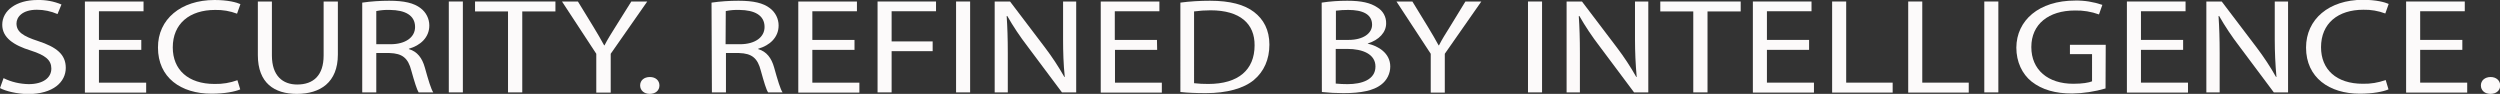
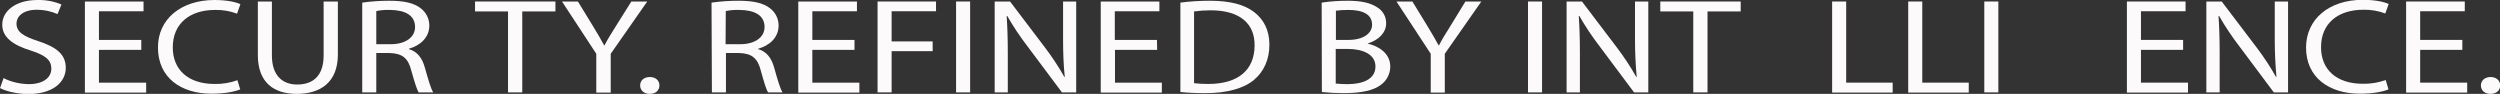
<svg xmlns="http://www.w3.org/2000/svg" version="1.1" id="Layer_1" x="0px" y="0px" viewBox="0 0 1334.1 50.1" style="enable-background:new 0 0 1334.1 50.1;" xml:space="preserve">
  <rect x="0" y="0" width="1334.1" height="50.1" fill="#333333" stroke="none" />
  <style type="text/css">
	.st0{fill:#FCFAFA;}
</style>
  <path class="st0" d="M1.9,41.7c4.2,2.1,8.8,3.1,13.4,3.2c7.7,0,12.1-3.4,12.1-8.3c0-4.5-3.1-7.1-10.9-9.6C7.1,24.1,1.2,20,1.2,13.2  C1.2,5.6,8.7,0,20,0c4.4-0.1,8.8,0.7,12.8,2.4l-2.1,5.1c-3.5-1.5-7.2-2.3-11-2.3c-7.9,0-10.9,4-10.9,7.3c0,4.5,3.5,6.8,11.5,9.4  c9.8,3.2,14.8,7.1,14.8,14.3c0,7.5-6.6,14-20.3,14C9.2,50.1,3.1,48.7,0,47L1.9,41.7z" />
  <path class="st0" d="M75.4,26.6H52.8v17.5H78v5.3H45.3V0.8h31.3V6H52.8v15.3h22.6L75.4,26.6z" />
  <path class="st0" d="M128.2,47.7c-2.8,1.2-8.3,2.3-15.3,2.3c-16.4,0-28.6-8.6-28.6-24.6C84.2,10.3,96.5,0,114.5,0  c7.2,0,11.8,1.3,13.8,2.2l-1.8,5.1c-3.7-1.4-7.7-2.1-11.7-2c-13.6,0-22.6,7.3-22.6,20c0,11.9,8.2,19.5,22.3,19.5  c4.2,0.1,8.3-0.6,12.2-2L128.2,47.7z" />
  <path class="st0" d="M145.1,0.8v28.8c0,10.9,5.8,15.5,13.5,15.5c8.6,0,14.1-4.8,14.1-15.5V0.8h7.6v28.3c0,14.9-9.4,21-21.9,21  c-11.9,0-20.8-5.7-20.8-20.7V0.8H145.1z" />
  <path class="st0" d="M193.3,1.4c4.8-0.7,9.6-1,14.4-1c8,0,13.2,1.2,16.8,4c2.9,2.2,4.6,5.6,4.6,9.2c0,6.4-4.8,10.7-10.9,12.4v0.2  c4.5,1.3,7.1,4.8,8.5,9.8c1.9,6.8,3.3,11.5,4.5,13.3h-7.8c-0.9-1.4-2.2-5.5-3.9-11.6c-1.7-6.7-4.8-9.2-11.6-9.4h-7.1v21h-7.5V1.4z   M200.7,23.6h7.7c8,0,13.1-3.7,13.1-9.2c0-6.3-5.4-9-13.3-9.1c-2.5-0.1-5,0.1-7.4,0.6V23.6z" />
-   <path class="st0" d="M247,0.8v48.5h-7.5V0.8H247z" />
  <path class="st0" d="M271.1,6.1h-17.6V0.8h42.9v5.3h-17.7v43.2h-7.6V6.1z" />
  <path class="st0" d="M318.2,49.3V28.7L299.9,0.8h8.5l8.2,13.4c2.2,3.7,4,6.6,5.8,10h0.2c1.6-3.2,3.6-6.3,5.9-10l8.4-13.4h8.5  l-19.5,27.9v20.7H318.2z" />
  <path class="st0" d="M341.6,45.6c0-2.7,2.1-4.5,5.2-4.5s5.1,1.9,5.1,4.5s-2,4.5-5.2,4.5C343.7,50.1,341.6,48.2,341.6,45.6z" />
  <path class="st0" d="M379.7,1.4c4.8-0.7,9.6-1,14.4-1c8,0,13.2,1.2,16.8,4c2.9,2.2,4.6,5.6,4.6,9.2c0,6.4-4.8,10.7-10.9,12.4v0.2  c4.5,1.3,7.1,4.8,8.5,9.8c1.9,6.8,3.3,11.5,4.5,13.3h-7.7c-1-1.4-2.2-5.5-3.9-11.6c-1.7-6.7-4.8-9.2-11.6-9.4h-7v21h-7.5L379.7,1.4z   M387.2,23.6h7.7c8,0,13.1-3.7,13.1-9.2c0-6.3-5.4-9-13.3-9.1c-2.5-0.1-5,0.1-7.4,0.6L387.2,23.6z" />
  <path class="st0" d="M456,26.6h-22.5v17.5h25.1v5.3H426V0.8h31.3V6h-23.8v15.3H456V26.6z" />
  <path class="st0" d="M468.3,0.8h31.2V6h-23.7v16.1h21.9v5.2h-21.9v22h-7.5L468.3,0.8z" />
  <path class="st0" d="M517.7,0.8v48.5h-7.5V0.8H517.7z" />
  <path class="st0" d="M530.8,49.3V0.8h8.2l18.6,24.5c3.8,5,7.3,10.3,10.4,15.8l0.2-0.1c-0.7-6.6-0.9-13.3-0.9-20V0.8h7v48.5h-7.6  l-18.4-24.6c-4-5.2-7.6-10.6-10.8-16.2l-0.3,0.1c0.4,6.1,0.6,12,0.6,20v20.7L530.8,49.3z" />
  <path class="st0" d="M617.5,26.6h-22.5v17.5H620v5.3h-32.6V0.8h31.3V6h-23.8v15.3h22.5L617.5,26.6z" />
  <path class="st0" d="M629.8,1.4c5.3-0.7,10.6-1,15.9-1c10.8,0,18.4,2.1,23.5,6s8.2,9.6,8.2,17.4c0,7.9-2.9,14.4-8.3,18.9  s-14.4,7-25.6,7c-5.3,0-9.8-0.2-13.6-0.6V1.4z M637.2,44.4c2.5,0.3,5,0.4,7.6,0.4c16,0,24.7-7.5,24.7-20.6  c0.1-11.5-7.7-18.7-23.5-18.7c-2.9,0-5.9,0.2-8.8,0.6V44.4z" />
  <path class="st0" d="M705.3,1.4c4.5-0.7,9.1-1,13.7-1c7.5,0,12.3,1.1,15.9,3.5c3.1,1.8,4.9,5.1,4.8,8.6c0,4.7-3.7,8.8-9.8,10.7v0.1  c5.5,1.2,12,5,12,12.2c0,3.8-1.8,7.4-4.9,9.7c-4,3.1-10.6,4.5-20,4.5c-3.9,0-7.8-0.2-11.6-0.6L705.3,1.4z M712.8,21.3h6.8  c7.9,0,12.6-3.5,12.6-8.1c0-5.7-5.2-7.9-12.7-7.9c-2.2,0-4.4,0.1-6.6,0.4V21.3z M712.8,44.6c2.1,0.2,4.2,0.3,6.3,0.3  c7.7,0,14.9-2.4,14.9-9.4c0-6.6-6.8-9.4-15-9.4h-6.2L712.8,44.6z" />
  <path class="st0" d="M763.5,49.3V28.7L745.2,0.8h8.5l8.2,13.4c2.2,3.7,4,6.6,5.8,10h0.2c1.6-3.2,3.6-6.3,5.9-10L782,0.8h8.5  l-19.5,27.9v20.7H763.5z" />
  <path class="st0" d="M822.9,0.8v48.5h-7.5V0.8H822.9z" />
  <path class="st0" d="M836,49.3V0.8h8.2l18.6,24.5c3.8,5,7.3,10.3,10.4,15.8l0.2-0.1c-0.6-6.6-0.9-13.3-0.9-20V0.8h7.1v48.5H872  l-18.4-24.6c-4-5.2-7.6-10.6-10.8-16.2l-0.3,0.1c0.4,6.1,0.6,12,0.6,20v20.7L836,49.3z" />
  <path class="st0" d="M903.6,6.1H886V0.8h42.9v5.3h-17.7v43.2h-7.6V6.1z" />
-   <path class="st0" d="M965.4,26.6h-22.5v17.5H968v5.3h-32.6V0.8h31.3V6h-23.8v15.3h22.5V26.6z" />
  <path class="st0" d="M977.7,0.8h7.5v43.3h24.8v5.3h-32.3V0.8z" />
  <path class="st0" d="M1018.3,0.8h7.5v43.3h24.8v5.3h-32.3V0.8z" />
  <path class="st0" d="M1066.4,0.8v48.5h-7.5V0.8H1066.4z" />
-   <path class="st0" d="M1123.6,47.2c-5.8,1.7-11.8,2.6-17.8,2.7c-8.8,0-16-1.9-21.7-6.4c-5-4-8.1-10.5-8.1-18.1  c0.1-14.5,12-25.1,31.4-25.1c4.9-0.1,9.8,0.7,14.5,2.3l-1.8,5.1c-4.1-1.5-8.5-2.2-12.8-2.1c-14.1,0-23.3,7.3-23.3,19.5  s8.9,19.6,22.4,19.6c4.9,0,8.3-0.6,10-1.3V28.9h-11.8v-5h19.1L1123.6,47.2z" />
  <path class="st0" d="M1165.1,26.6h-22.6v17.5h25.1v5.3h-32.6V0.8h31.3V6h-23.8v15.3h22.5V26.6z" />
  <path class="st0" d="M1177.4,49.3V0.8h8.2l18.6,24.5c3.8,5,7.3,10.3,10.4,15.8l0.2-0.1c-0.6-6.6-0.9-13.3-0.9-20V0.8h7.1v48.5h-7.6  L1195,24.7c-4-5.2-7.6-10.6-10.8-16.2l-0.3,0.1c0.4,6.1,0.6,12,0.6,20v20.7L1177.4,49.3z" />
  <path class="st0" d="M1274.6,47.7c-2.8,1.2-8.3,2.3-15.3,2.3c-16.3,0-28.7-8.6-28.7-24.6c0-15.2,12.3-25.5,30.3-25.5  c7.2,0,11.8,1.3,13.8,2.2l-1.8,5.1c-3.7-1.4-7.7-2.1-11.7-2c-13.6,0-22.6,7.3-22.6,20c0,11.9,8.2,19.5,22.3,19.5  c4.2,0.1,8.3-0.6,12.2-2L1274.6,47.7z" />
  <path class="st0" d="M1314,26.6h-22.5v17.5h25.1v5.3h-32.6V0.8h31.3V6h-23.8v15.3h22.5V26.6z" />
  <path class="st0" d="M1323.9,45.6c0-2.7,2.2-4.5,5.2-4.5s5.1,1.9,5.1,4.5s-2,4.5-5.2,4.5C1325.9,50.1,1323.9,48.2,1323.9,45.6z" />
</svg>